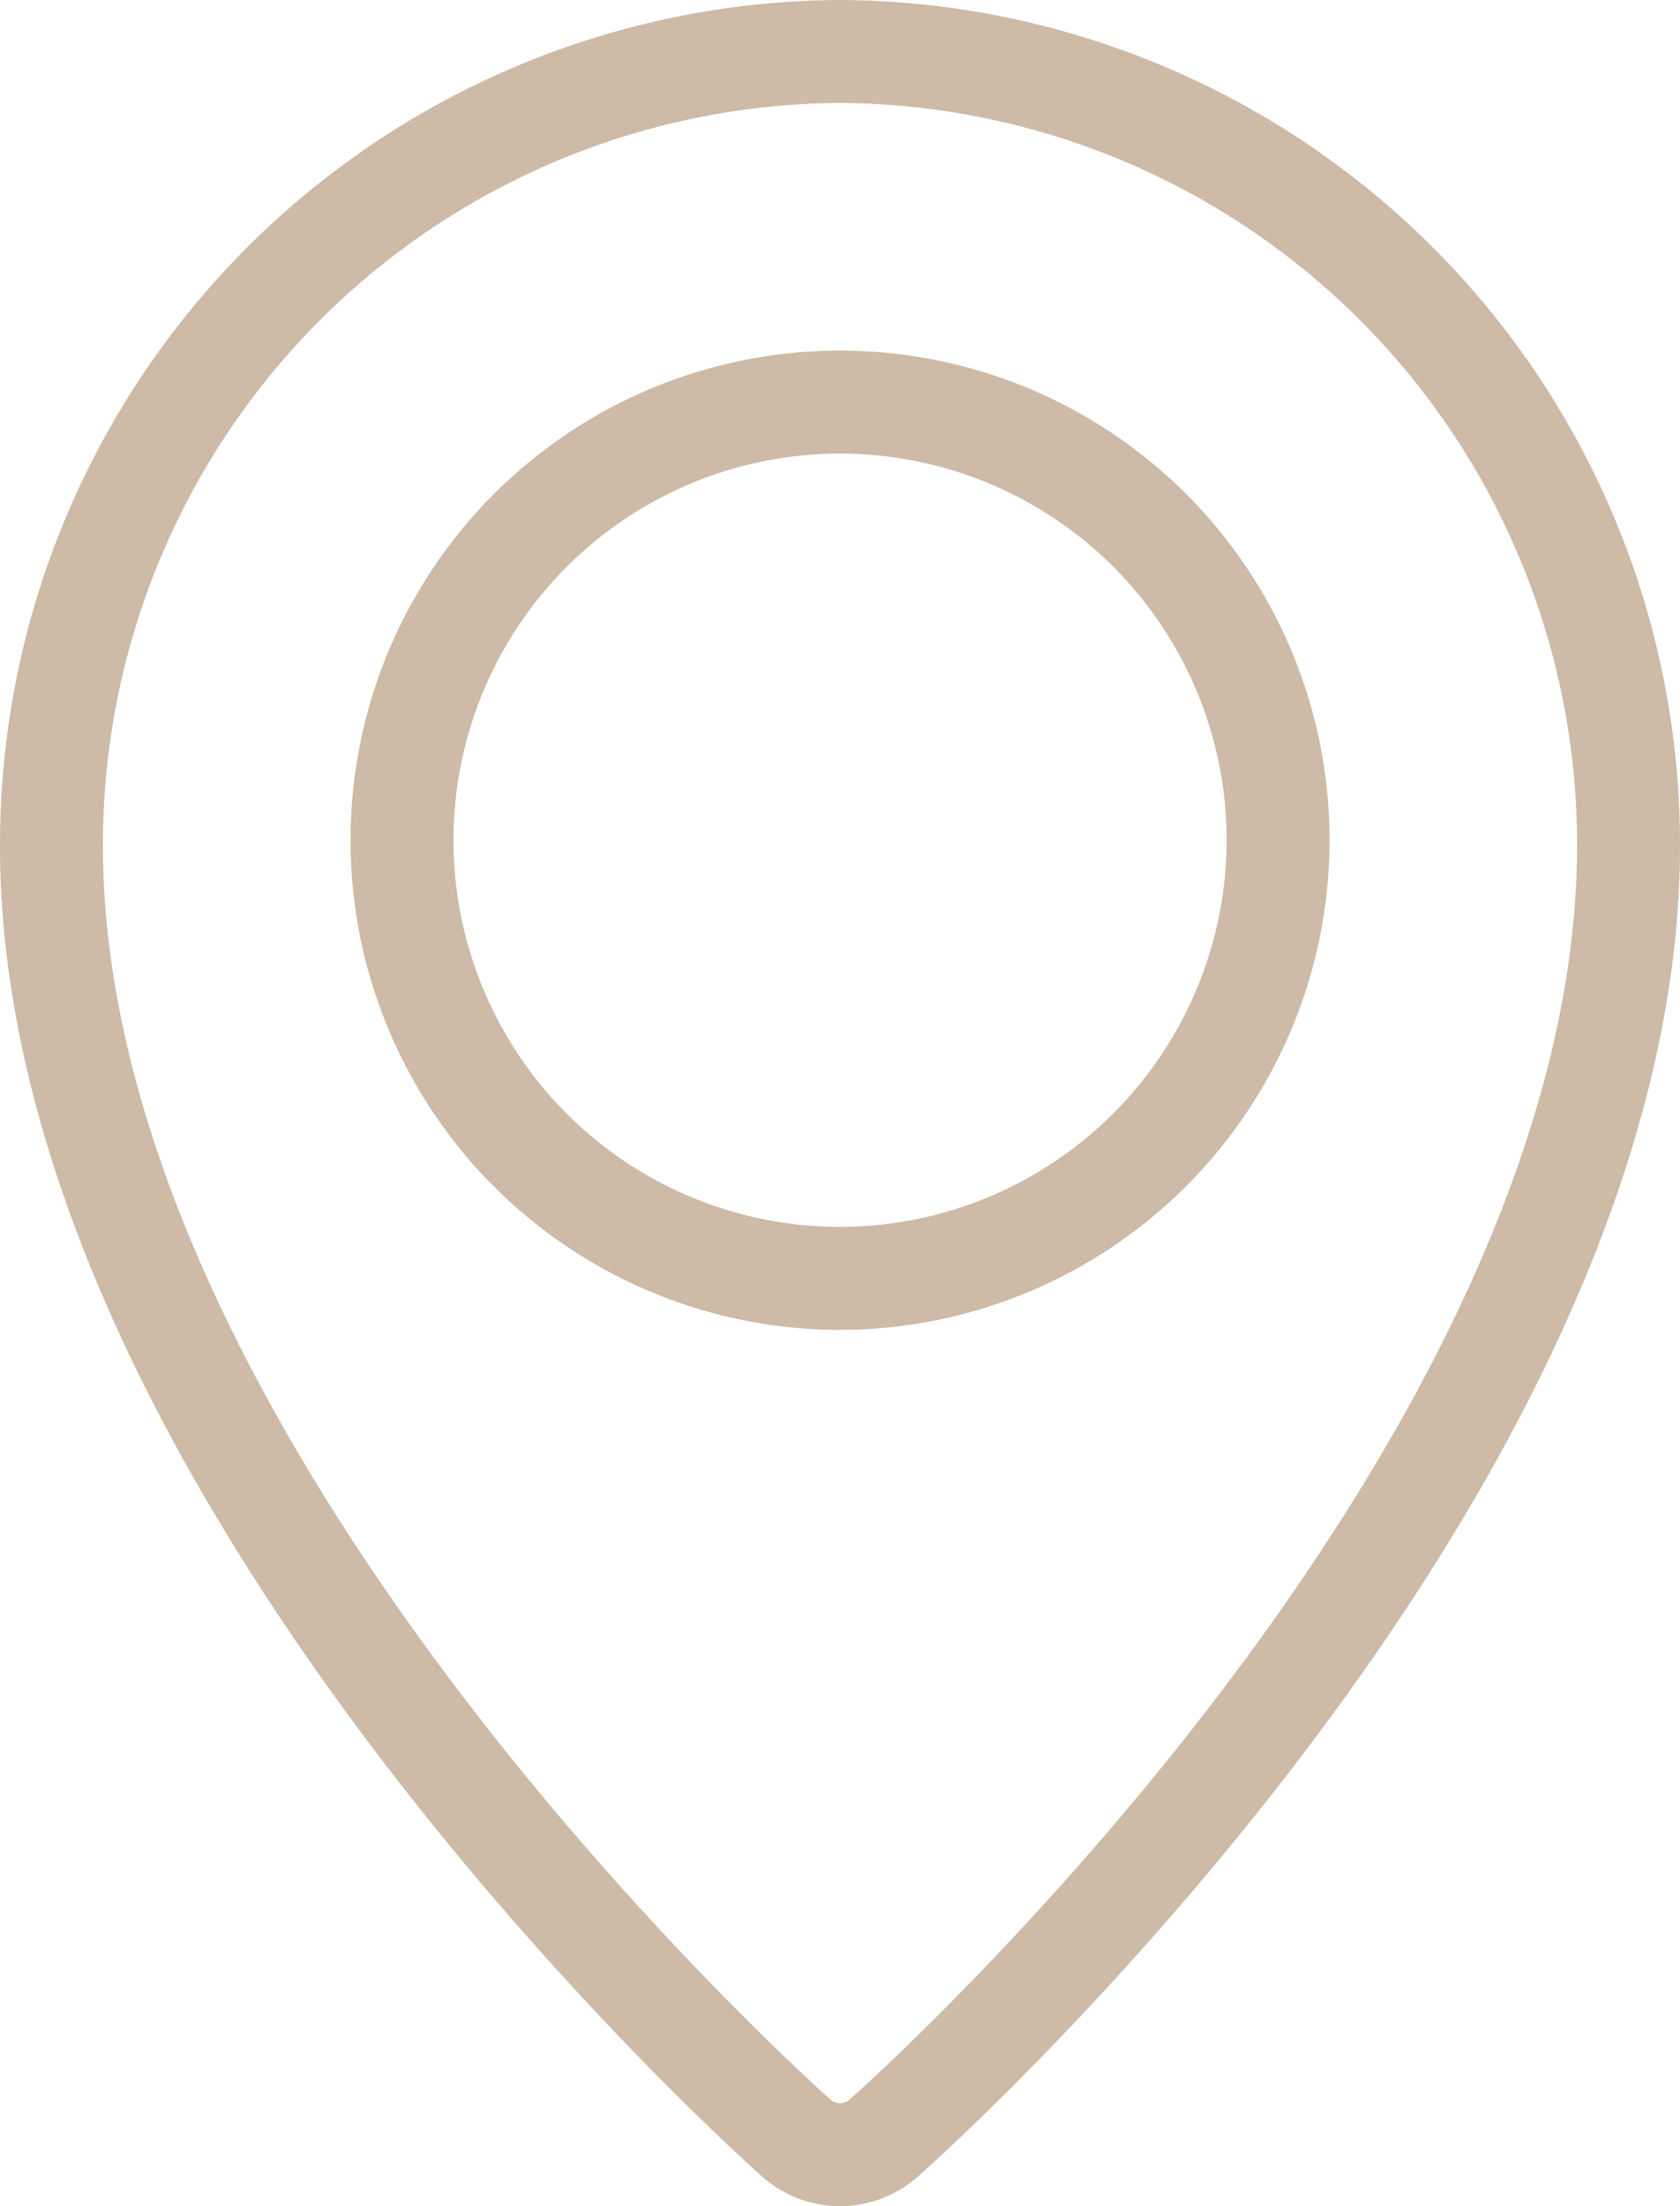
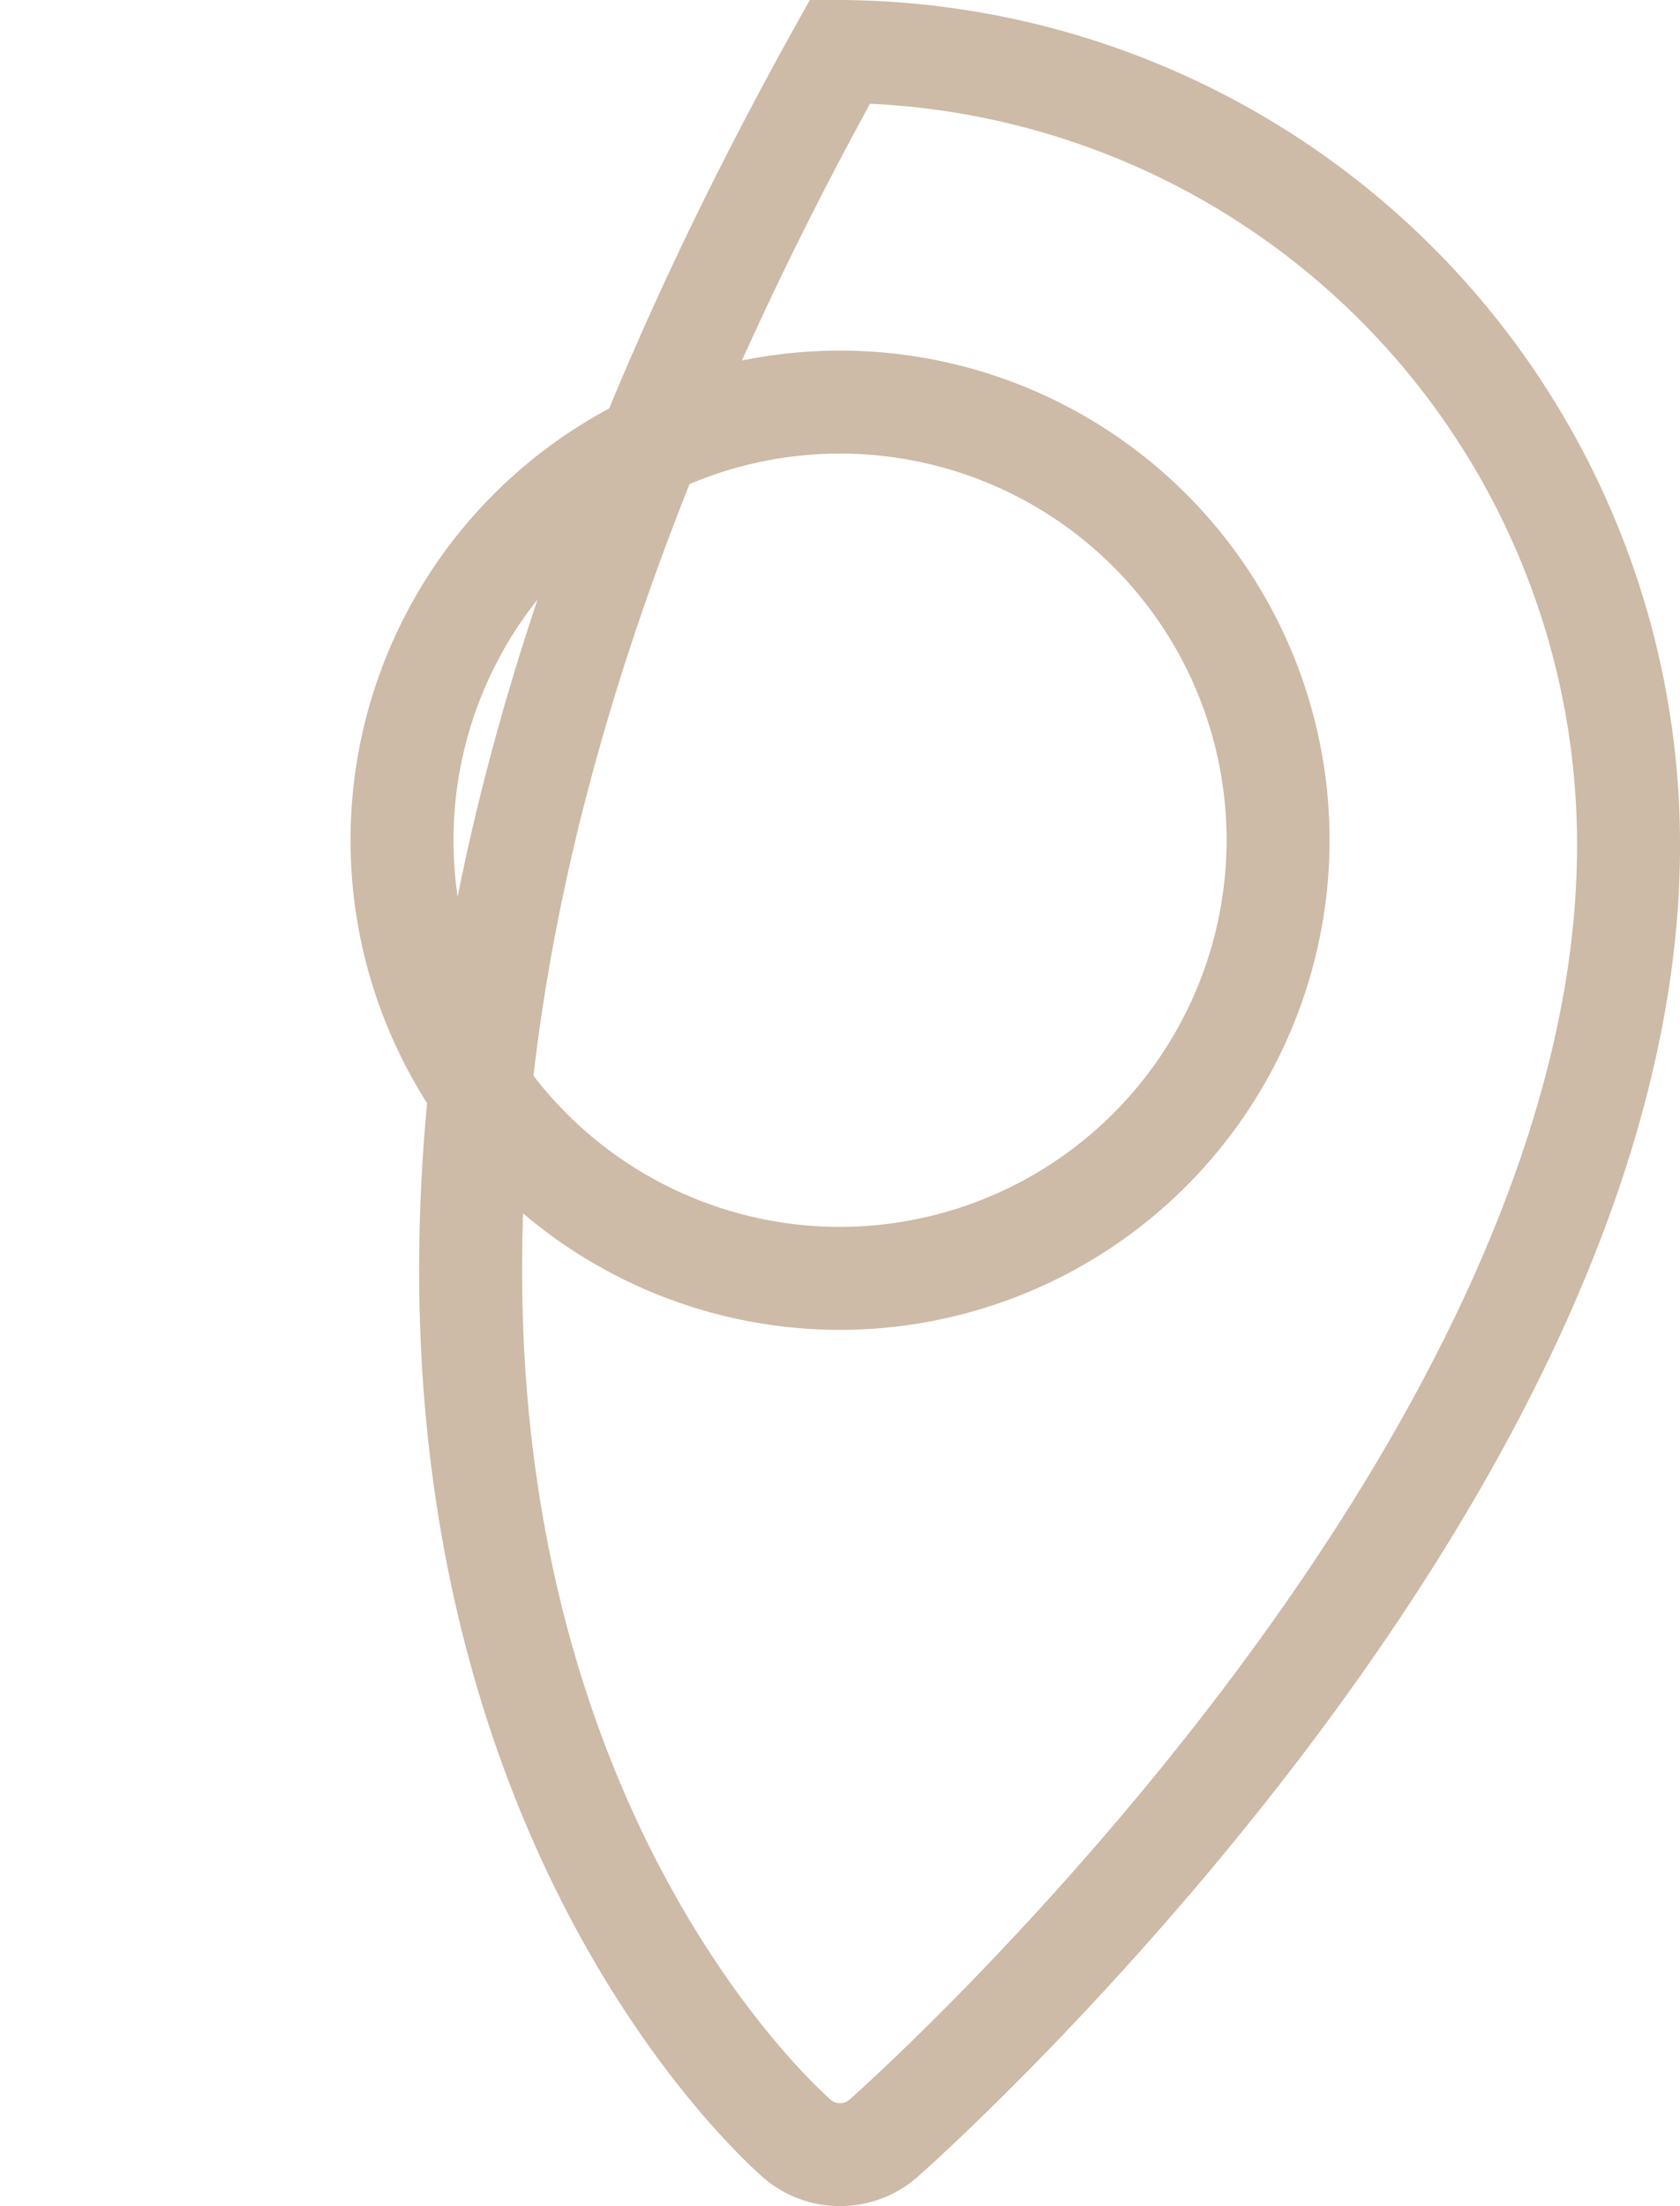
<svg xmlns="http://www.w3.org/2000/svg" width="16.319" height="21.426" viewBox="0 0 16.319 21.426">
-   <path id="Tracé_260" data-name="Tracé 260" d="M71.66,0A7.7,7.7,0,0,0,64,7.715C64,13.76,70.94,20,71.235,20.264a.64.64,0,0,0,.849,0c.3-.263,7.235-6.5,7.235-12.55A7.7,7.7,0,0,0,71.66,0Zm0,11.915A4.255,4.255,0,1,1,75.915,7.66,4.26,4.26,0,0,1,71.66,11.915Z" transform="translate(-63.5 0.5)" fill="none" stroke="#9b744f" stroke-width="1" opacity="0.499" />
+   <path id="Tracé_260" data-name="Tracé 260" d="M71.66,0C64,13.76,70.94,20,71.235,20.264a.64.64,0,0,0,.849,0c.3-.263,7.235-6.5,7.235-12.55A7.7,7.7,0,0,0,71.66,0Zm0,11.915A4.255,4.255,0,1,1,75.915,7.66,4.26,4.26,0,0,1,71.66,11.915Z" transform="translate(-63.5 0.5)" fill="none" stroke="#9b744f" stroke-width="1" opacity="0.499" />
</svg>